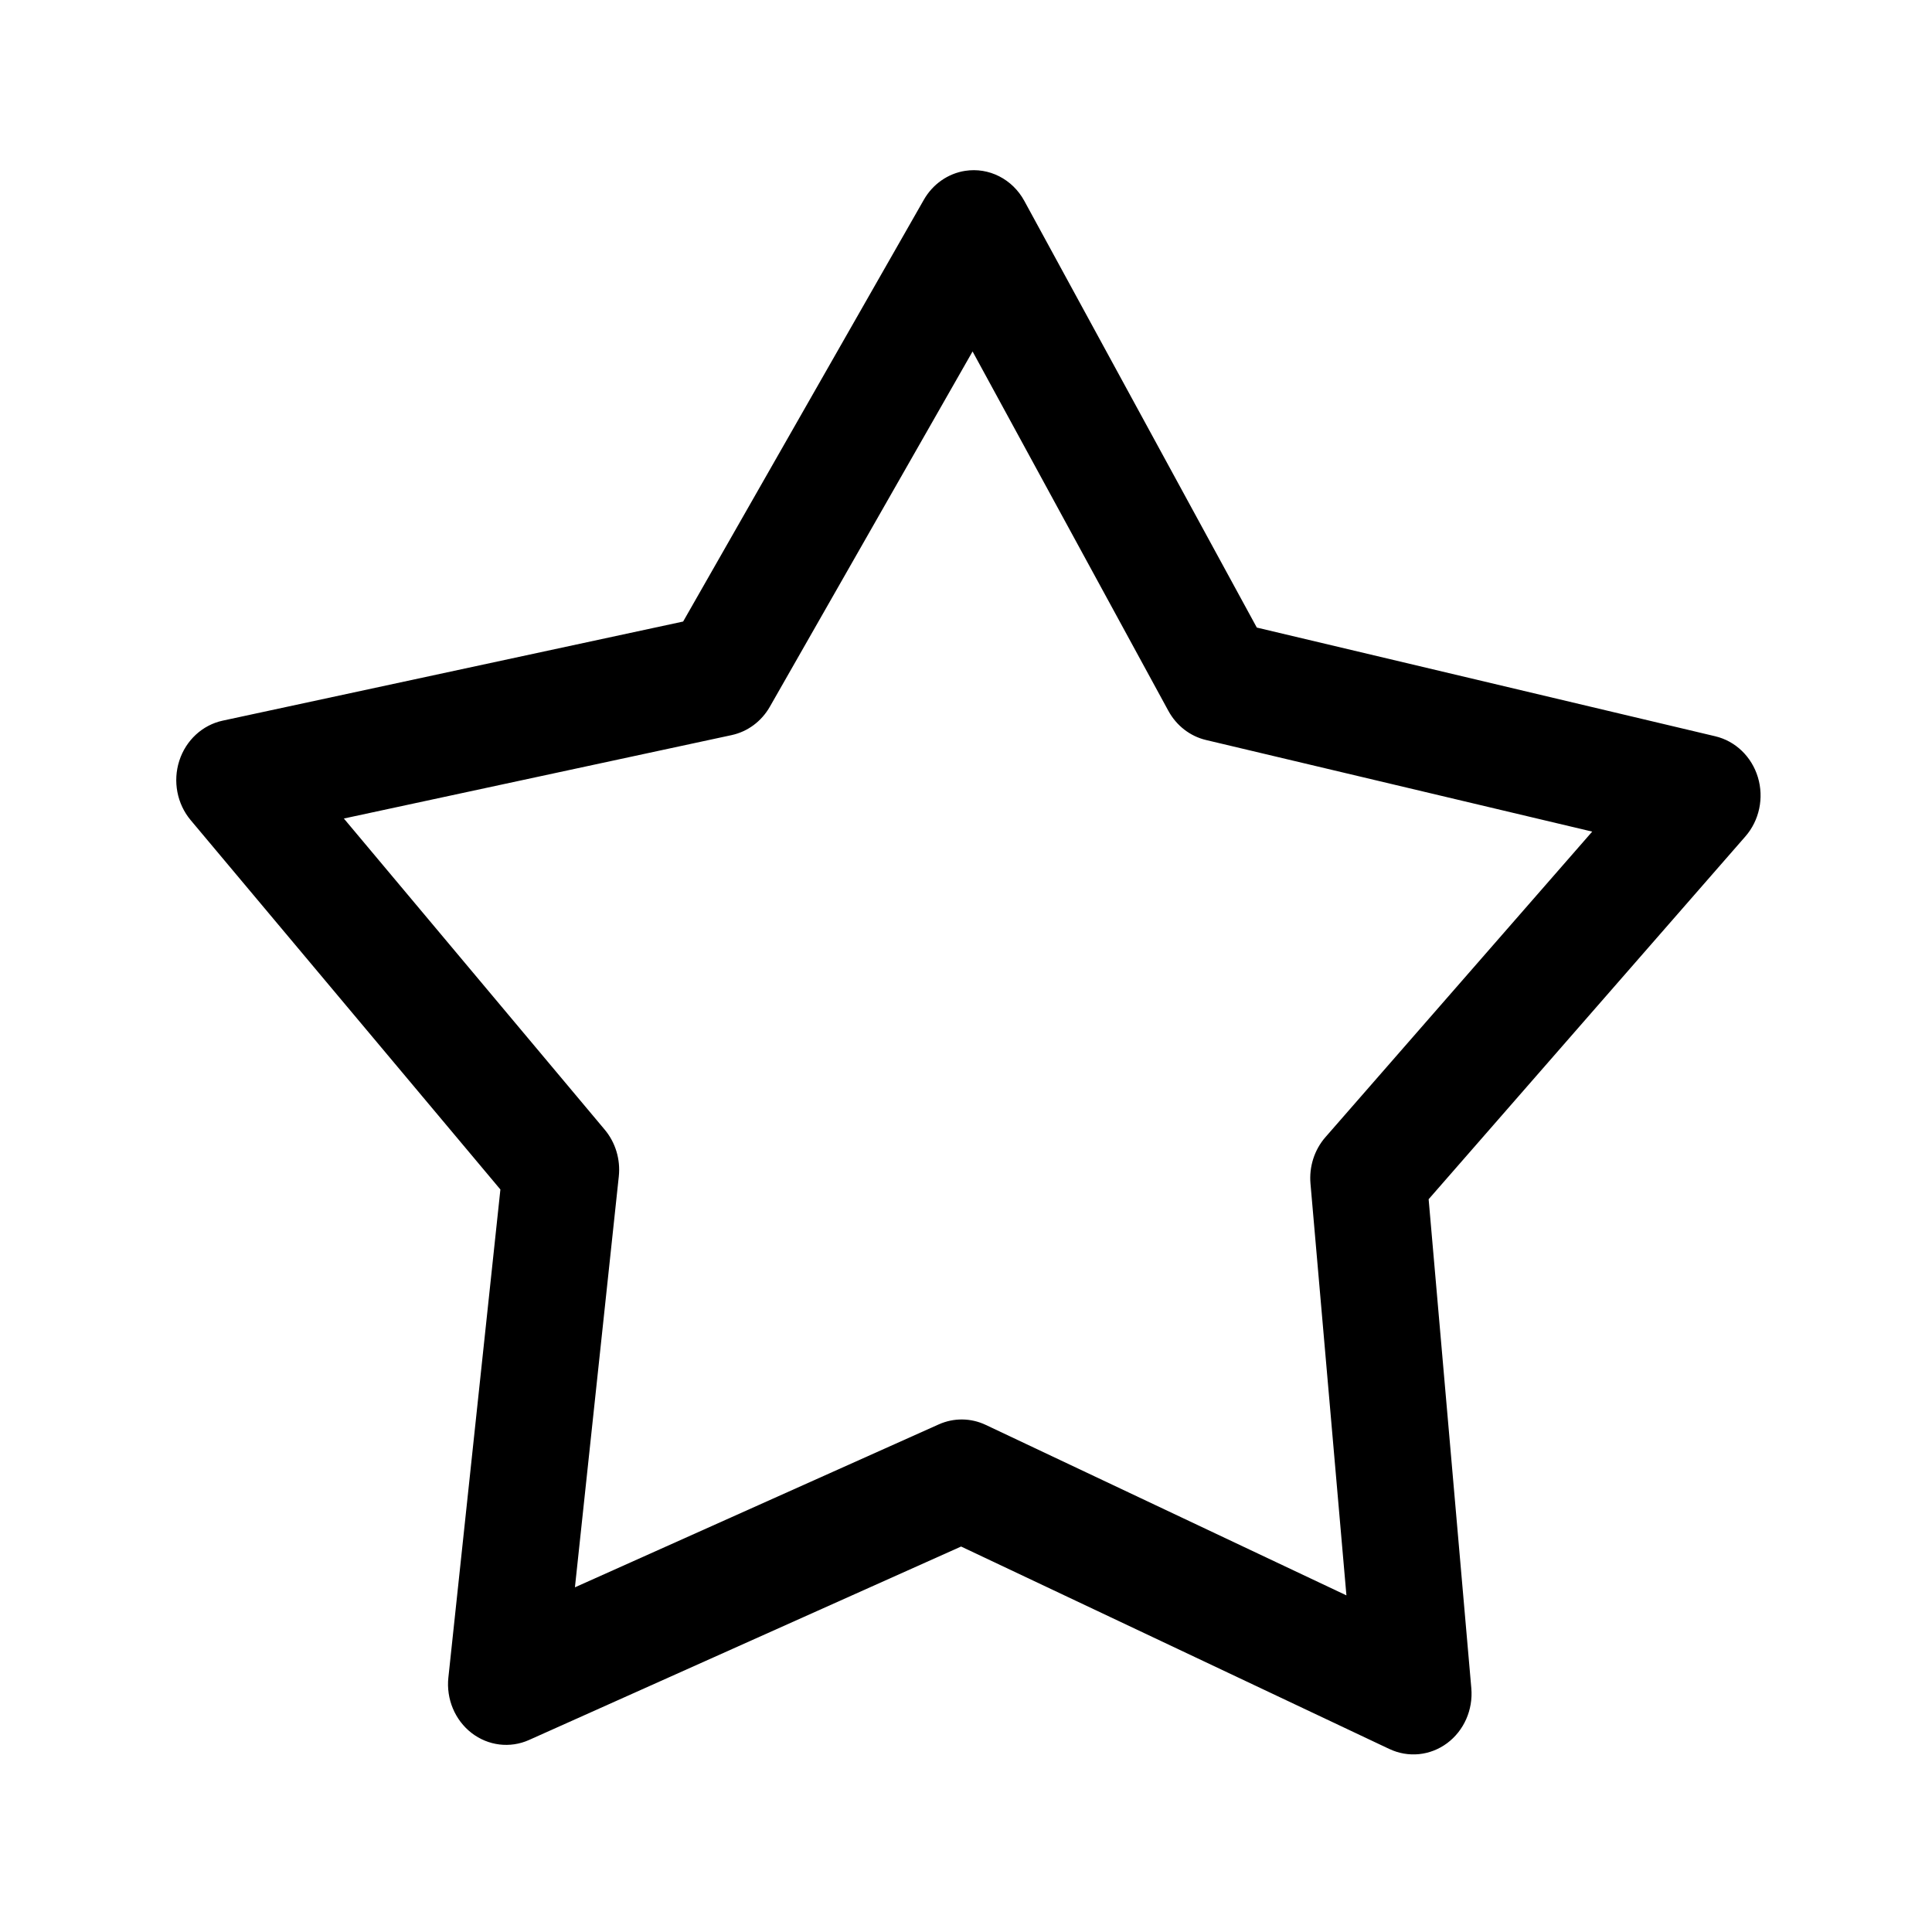
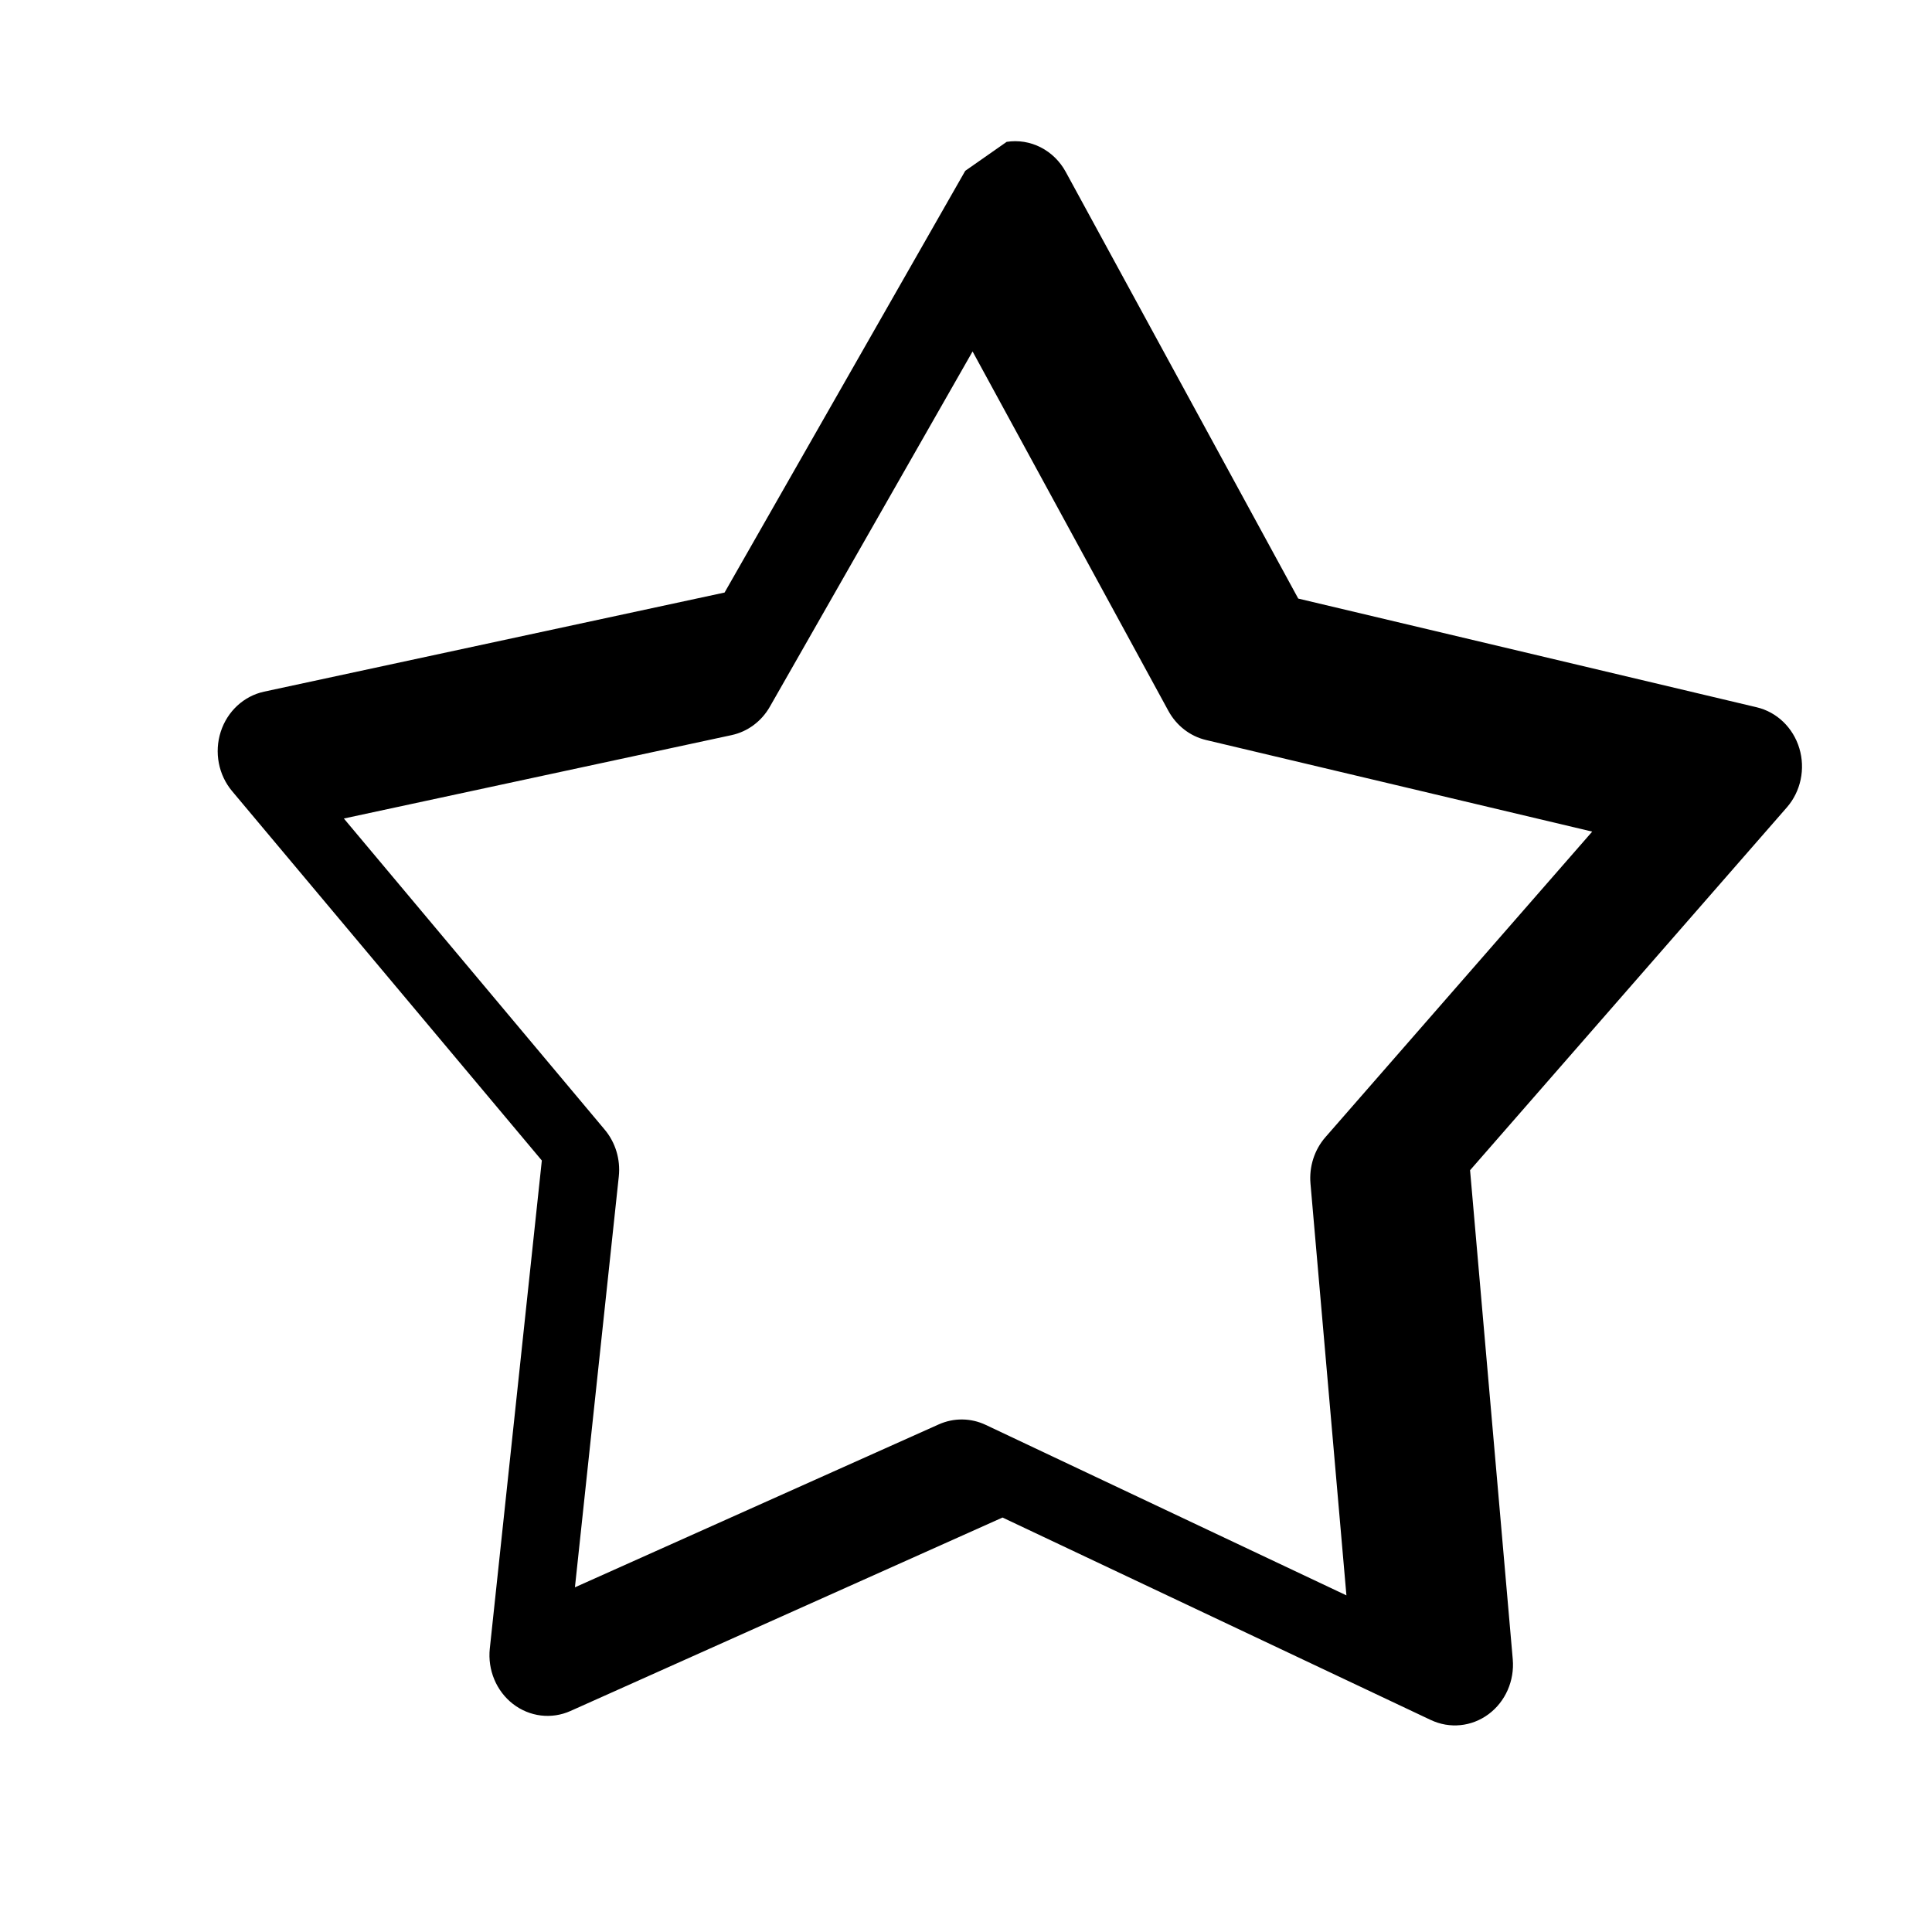
<svg xmlns="http://www.w3.org/2000/svg" fill="#000000" width="800px" height="800px" version="1.1" viewBox="144 144 512 512">
-   <path d="m399.8 189.27c-4.578 0.707-8.613 3.527-10.98 7.684l-63.781 111.76-122.03 26.266c-5.371 1.16-9.75 5.207-11.496 10.637-1.746 5.43-0.598 11.418 3.016 15.727l82.082 97.883-13.785 129.33h-0.004c-0.602 5.688 1.738 11.281 6.137 14.688 4.402 3.41 10.207 4.121 15.242 1.867l114.5-51.266 113.5 53.656 0.004-0.004c4.992 2.367 10.816 1.785 15.289-1.531 4.469-3.316 6.918-8.867 6.422-14.57l-11.312-129.59 83.945-96.148c3.695-4.231 4.961-10.199 3.316-15.664-1.645-5.469-5.945-9.609-11.297-10.875l-121.5-28.809-61.617-113.08c-1.539-2.82-3.856-5.09-6.648-6.508-2.793-1.422-5.93-1.926-9.004-1.449zm1.945 47.875 51.895 95.254v-0.004c2.144 3.926 5.769 6.727 9.992 7.719l102.32 24.27-70.703 80.98c-2.914 3.34-4.352 7.805-3.957 12.305l9.523 109.12-95.59-45.18c-3.938-1.863-8.445-1.914-12.422-0.141l-96.441 43.188 11.629-108.91c0.473-4.492-0.883-8.984-3.738-12.379l-69.125-82.453 102.77-22.105 0.004-0.004c4.234-0.91 7.906-3.641 10.117-7.519l53.723-94.145z" />
+   <path d="m399.8 189.27l-63.781 111.76-122.03 26.266c-5.371 1.16-9.75 5.207-11.496 10.637-1.746 5.43-0.598 11.418 3.016 15.727l82.082 97.883-13.785 129.33h-0.004c-0.602 5.688 1.738 11.281 6.137 14.688 4.402 3.41 10.207 4.121 15.242 1.867l114.5-51.266 113.5 53.656 0.004-0.004c4.992 2.367 10.816 1.785 15.289-1.531 4.469-3.316 6.918-8.867 6.422-14.57l-11.312-129.59 83.945-96.148c3.695-4.231 4.961-10.199 3.316-15.664-1.645-5.469-5.945-9.609-11.297-10.875l-121.5-28.809-61.617-113.08c-1.539-2.82-3.856-5.09-6.648-6.508-2.793-1.422-5.93-1.926-9.004-1.449zm1.945 47.875 51.895 95.254v-0.004c2.144 3.926 5.769 6.727 9.992 7.719l102.32 24.27-70.703 80.98c-2.914 3.34-4.352 7.805-3.957 12.305l9.523 109.12-95.59-45.18c-3.938-1.863-8.445-1.914-12.422-0.141l-96.441 43.188 11.629-108.91c0.473-4.492-0.883-8.984-3.738-12.379l-69.125-82.453 102.77-22.105 0.004-0.004c4.234-0.91 7.906-3.641 10.117-7.519l53.723-94.145z" />
</svg>